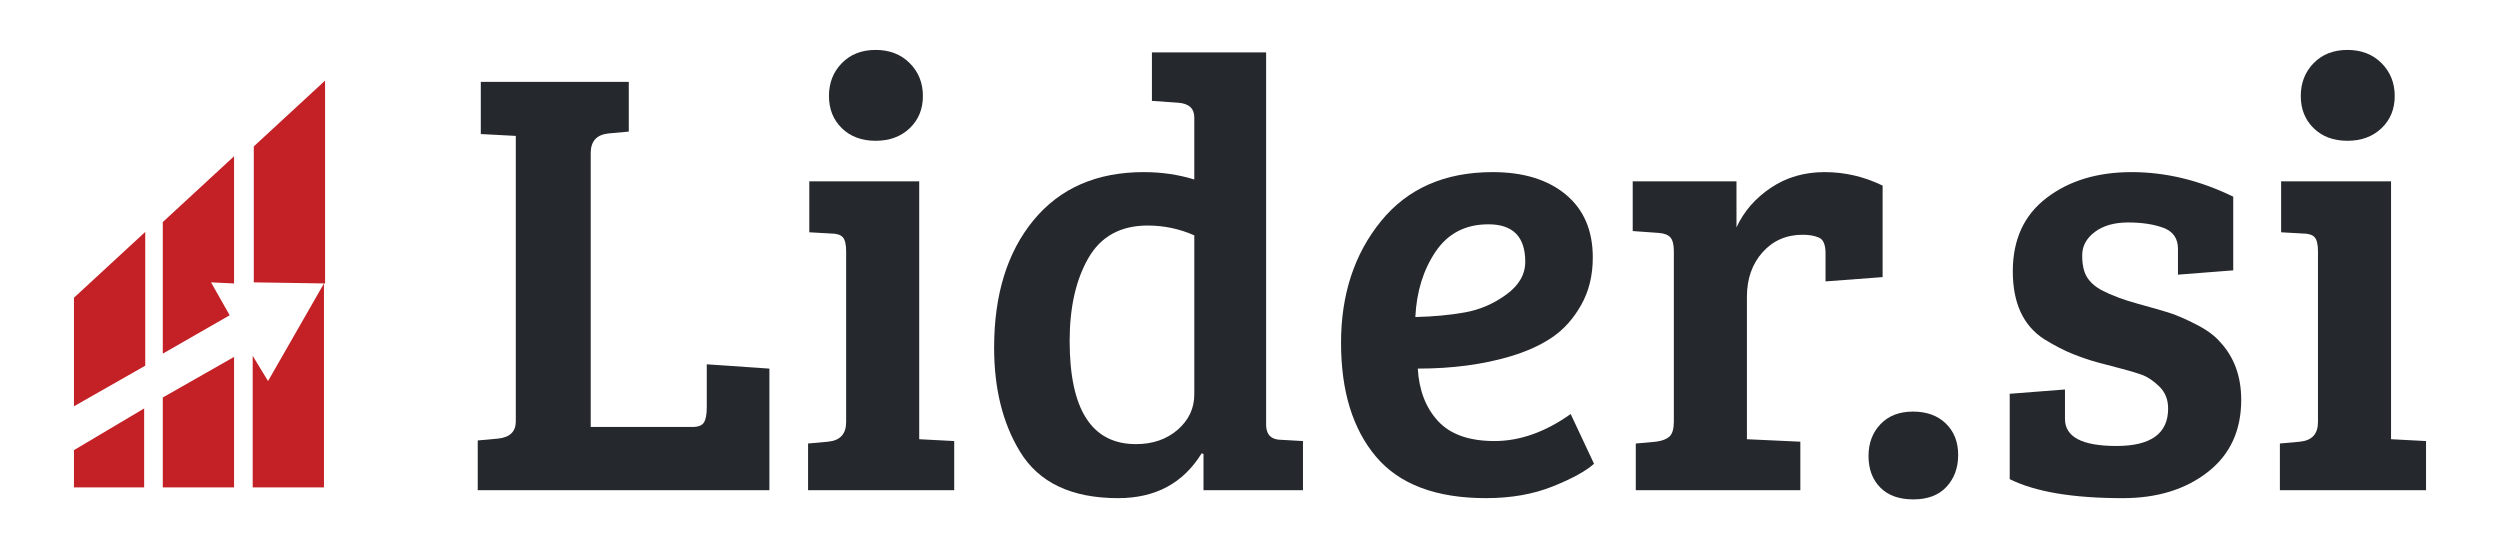
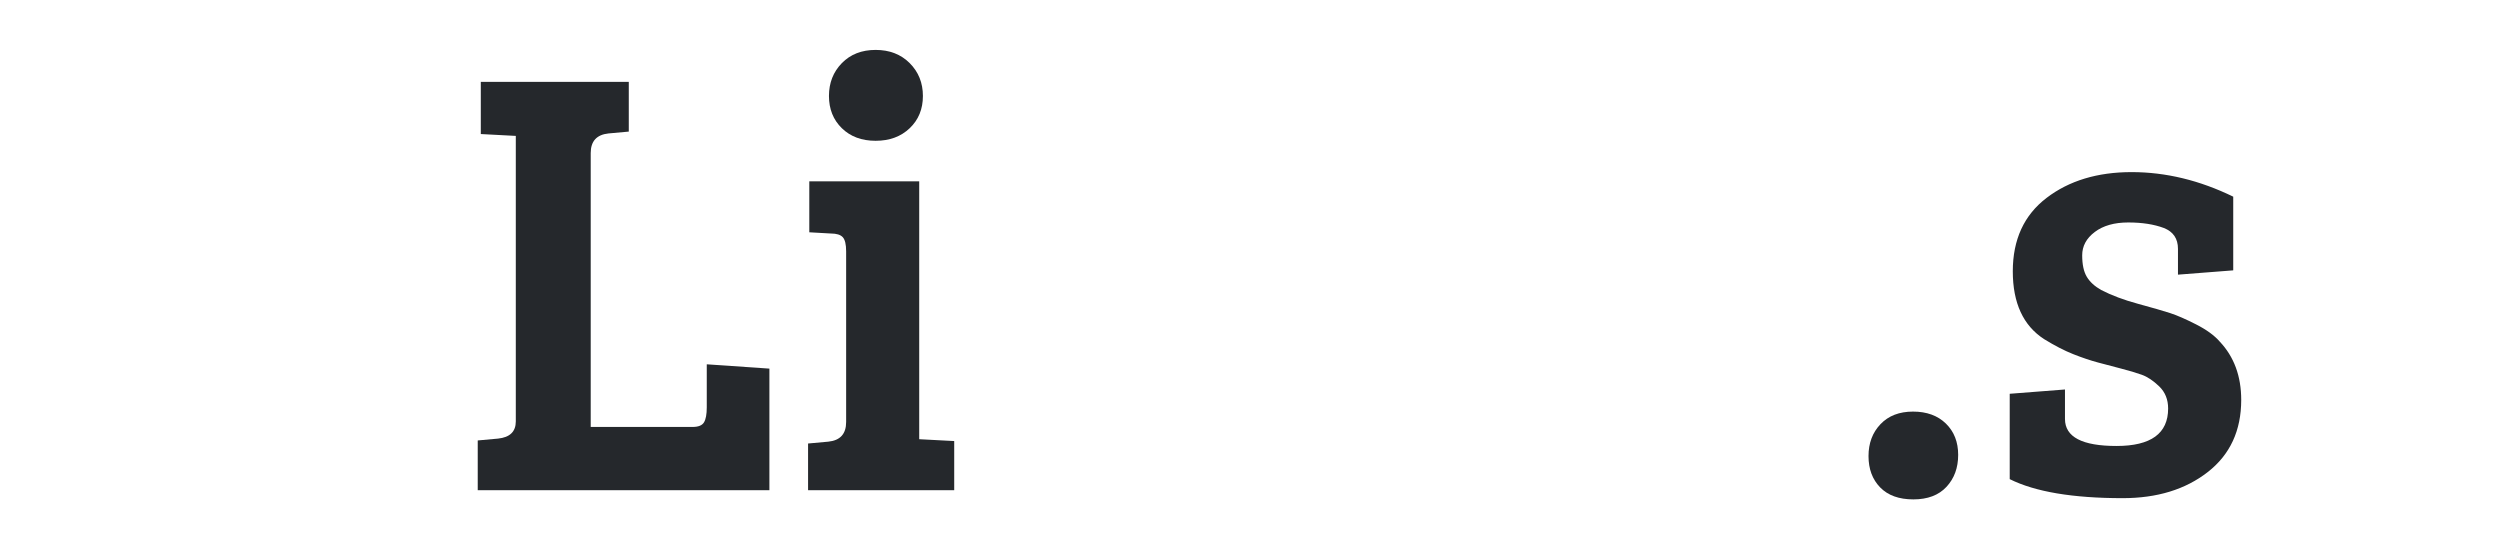
<svg xmlns="http://www.w3.org/2000/svg" id="Layer_1" viewBox="0 0 228 50.098">
  <defs>
    <style>      .st0 {        fill: #25282c;      }      .st1 {        fill: #c32126;      }    </style>
  </defs>
-   <path class="st1" d="M23.146,25.751v-12.4l6.5-6v18.5l-6.5-.1ZM19.246,25.751l1.7,3-6.1,3.5v-12l6.5-6v11.6l-2.1-.1ZM6.746,37.051v-9.9l6.5-6v12.2s-6.5,3.7-6.5,3.7ZM13.146,37.251v7.2h-6.4v-3.4l6.4-3.8ZM21.346,32.551v11.9h-6.5v-8.2s6.5-3.7,6.5-3.7ZM24.446,34.751l5.1-8.9v18.6h-6.5v-12s1.4,2.3,1.4,2.3Z" />
  <g>
    <path class="st0" d="M70.169,44.705h-26.6v-4.536l1.848-.168c1.082-.112,1.624-.634,1.624-1.568V12.394l-3.192-.169v-4.76h13.496v4.536l-1.848.168c-1.083.112-1.624.71-1.624,1.792v24.976h9.296c.522,0,.868-.141,1.036-.421.168-.279.252-.736.252-1.371v-3.921l5.712.393v11.088l0.0 0v-0Z" />
    <path class="st0" d="M83.832,16.537v23.519l3.192.168v4.48h-13.328v-4.256l1.848-.168c1.083-.112,1.624-.709,1.624-1.792v-15.568c0-.634-.103-1.063-.308-1.288-.206-.224-.57-.336-1.092-.336l-1.96-.111v-4.648h10.024ZM76.777,11.693c-.784-.765-1.176-1.745-1.176-2.94,0-1.194.392-2.192,1.176-2.996.784-.802,1.81-1.204,3.08-1.204,1.269,0,2.305.401,3.108,1.204.802.804,1.204,1.802,1.204,2.996,0,1.195-.401,2.176-1.204,2.94-.803.766-1.839,1.147-3.108,1.147-1.27,0-2.296-.382-3.08-1.147Z" />
-     <path class="st0" d="M104.327,15.697c1.605,0,3.136.224,4.592.672v-5.656c0-.82-.486-1.269-1.456-1.344l-2.408-.168v-4.424h10.416v34.048c.037.859.504,1.288,1.4,1.288l1.96.111v4.48h-9.072v-3.304l-.168-.057c-1.68,2.726-4.219,4.088-7.616,4.088-4.256,0-7.243-1.418-8.96-4.256-1.568-2.575-2.352-5.73-2.352-9.464,0-4.852,1.204-8.735,3.612-11.647,2.408-2.912,5.758-4.368,10.052-4.368,0,0-0,0-0,0ZM108.92,35.968v-14.503c-1.344-.597-2.763-.896-4.256-.896-2.464,0-4.266.989-5.404,2.968-1.139,1.979-1.708,4.499-1.708,7.559,0,6.272,2.016,9.408,6.048,9.408,1.531,0,2.8-.438,3.808-1.315,1.008-.877,1.512-1.951,1.512-3.221Z" />
-     <path class="st0" d="M136.135,15.697c2.8,0,5.021.682,6.664,2.044,1.643,1.363,2.464,3.275,2.464,5.74,0,1.643-.355,3.089-1.064,4.34-.709,1.251-1.587,2.231-2.632,2.939-1.045.71-2.315,1.288-3.808,1.736-2.501.747-5.32,1.12-8.456,1.12.112,1.979.728,3.575,1.848,4.788,1.12,1.214,2.837,1.819,5.152,1.819,2.314,0,4.629-.82,6.944-2.464l2.128,4.536c-.747.672-2.007,1.363-3.78,2.072-1.773.709-3.799,1.063-6.076,1.063-4.555,0-7.896-1.26-10.024-3.779-2.128-2.521-3.192-5.982-3.192-10.389,0-4.404,1.213-8.1,3.64-11.087,2.426-2.986,5.824-4.479,10.192-4.479,0,0,0-0,0,0ZM133.587,28.493c1.362-.242,2.623-.784,3.78-1.624,1.157-.84,1.736-1.839,1.736-2.996,0-2.276-1.12-3.416-3.36-3.416-2.091,0-3.696.831-4.816,2.492-1.12,1.661-1.736,3.649-1.848,5.964,1.642-.037,3.145-.177,4.508-.42h0Z" />
-     <path class="st0" d="M152.655,38.432v-15.511c0-.597-.103-1.017-.308-1.26-.206-.242-.57-.383-1.092-.42l-2.352-.168v-4.536h9.464v4.2c.672-1.456,1.716-2.66,3.136-3.612,1.418-.952,3.051-1.428,4.901-1.428,1.848,0,3.611.411,5.291,1.231v8.345l-5.207.392v-2.576c0-.746-.188-1.213-.561-1.399-.412-.187-.916-.28-1.512-.28-1.494,0-2.717.532-3.668,1.596-.952,1.064-1.428,2.418-1.428,4.061v12.991l4.872.225v4.424h-15.008v-4.256l1.848-.168c.56-.074.971-.233,1.232-.477.261-.242.392-.699.392-1.372v-0Z" />
    <path class="st0" d="M174.495,45.544c-1.308,0-2.315-.364-3.024-1.092-.709-.729-1.063-1.68-1.063-2.856,0-1.176.363-2.146,1.092-2.911.728-.766,1.717-1.148,2.968-1.148s2.25.364,2.997,1.092c.746.729,1.12,1.68,1.12,2.856,0,1.176-.355,2.147-1.064,2.912s-1.717,1.147-3.024,1.147Z" />
    <path class="st0" d="M197.343,20.793c-.896-.336-1.979-.504-3.247-.504-1.271,0-2.288.29-3.053.868-.766.579-1.147,1.288-1.147,2.128s.14,1.493.42,1.96.718.868,1.315,1.204c.934.485,2.053.905,3.36,1.26,1.307.355,2.276.636,2.912.84.635.206,1.428.552,2.38,1.036.952.485,1.671,1.007,2.156,1.568,1.307,1.382,1.96,3.155,1.96,5.319,0,2.801-1.018,4.994-3.052,6.58-2.036,1.588-4.62,2.38-7.757,2.38-4.555,0-7.989-.579-10.304-1.735v-7.784l5.04-.392v2.688c0,1.644,1.568,2.464,4.704,2.464s4.704-1.138,4.704-3.416c0-.82-.271-1.492-.812-2.016-.541-.522-1.073-.877-1.596-1.064-.523-.187-1.147-.372-1.876-.56-.728-.187-1.438-.373-2.128-.561-.691-.186-1.438-.438-2.24-.756-.803-.316-1.689-.774-2.66-1.372-1.903-1.231-2.855-3.293-2.855-6.187,0-2.893,1.026-5.124,3.08-6.692,2.053-1.567,4.638-2.352,7.756-2.352,3.116,0,6.206.747,9.268,2.24v6.72l-5.04.392v-2.352c0-.933-.43-1.568-1.288-1.904Z" />
-     <path class="st0" d="M218.063,16.537v23.519l3.191.168v4.48h-13.328v-4.256l1.849-.168c1.082-.112,1.624-.709,1.624-1.792v-15.568c0-.634-.104-1.063-.309-1.288-.205-.224-.569-.336-1.092-.336l-1.96-.111v-4.648h10.024ZM211.006,11.693c-.784-.765-1.176-1.745-1.176-2.94,0-1.194.392-2.192,1.176-2.996.784-.802,1.811-1.204,3.08-1.204,1.269,0,2.305.401,3.108,1.204.802.804,1.204,1.802,1.204,2.996,0,1.195-.402,2.176-1.204,2.94-.804.766-1.84,1.147-3.108,1.147-1.27,0-2.296-.382-3.08-1.147Z" />
  </g>
</svg>